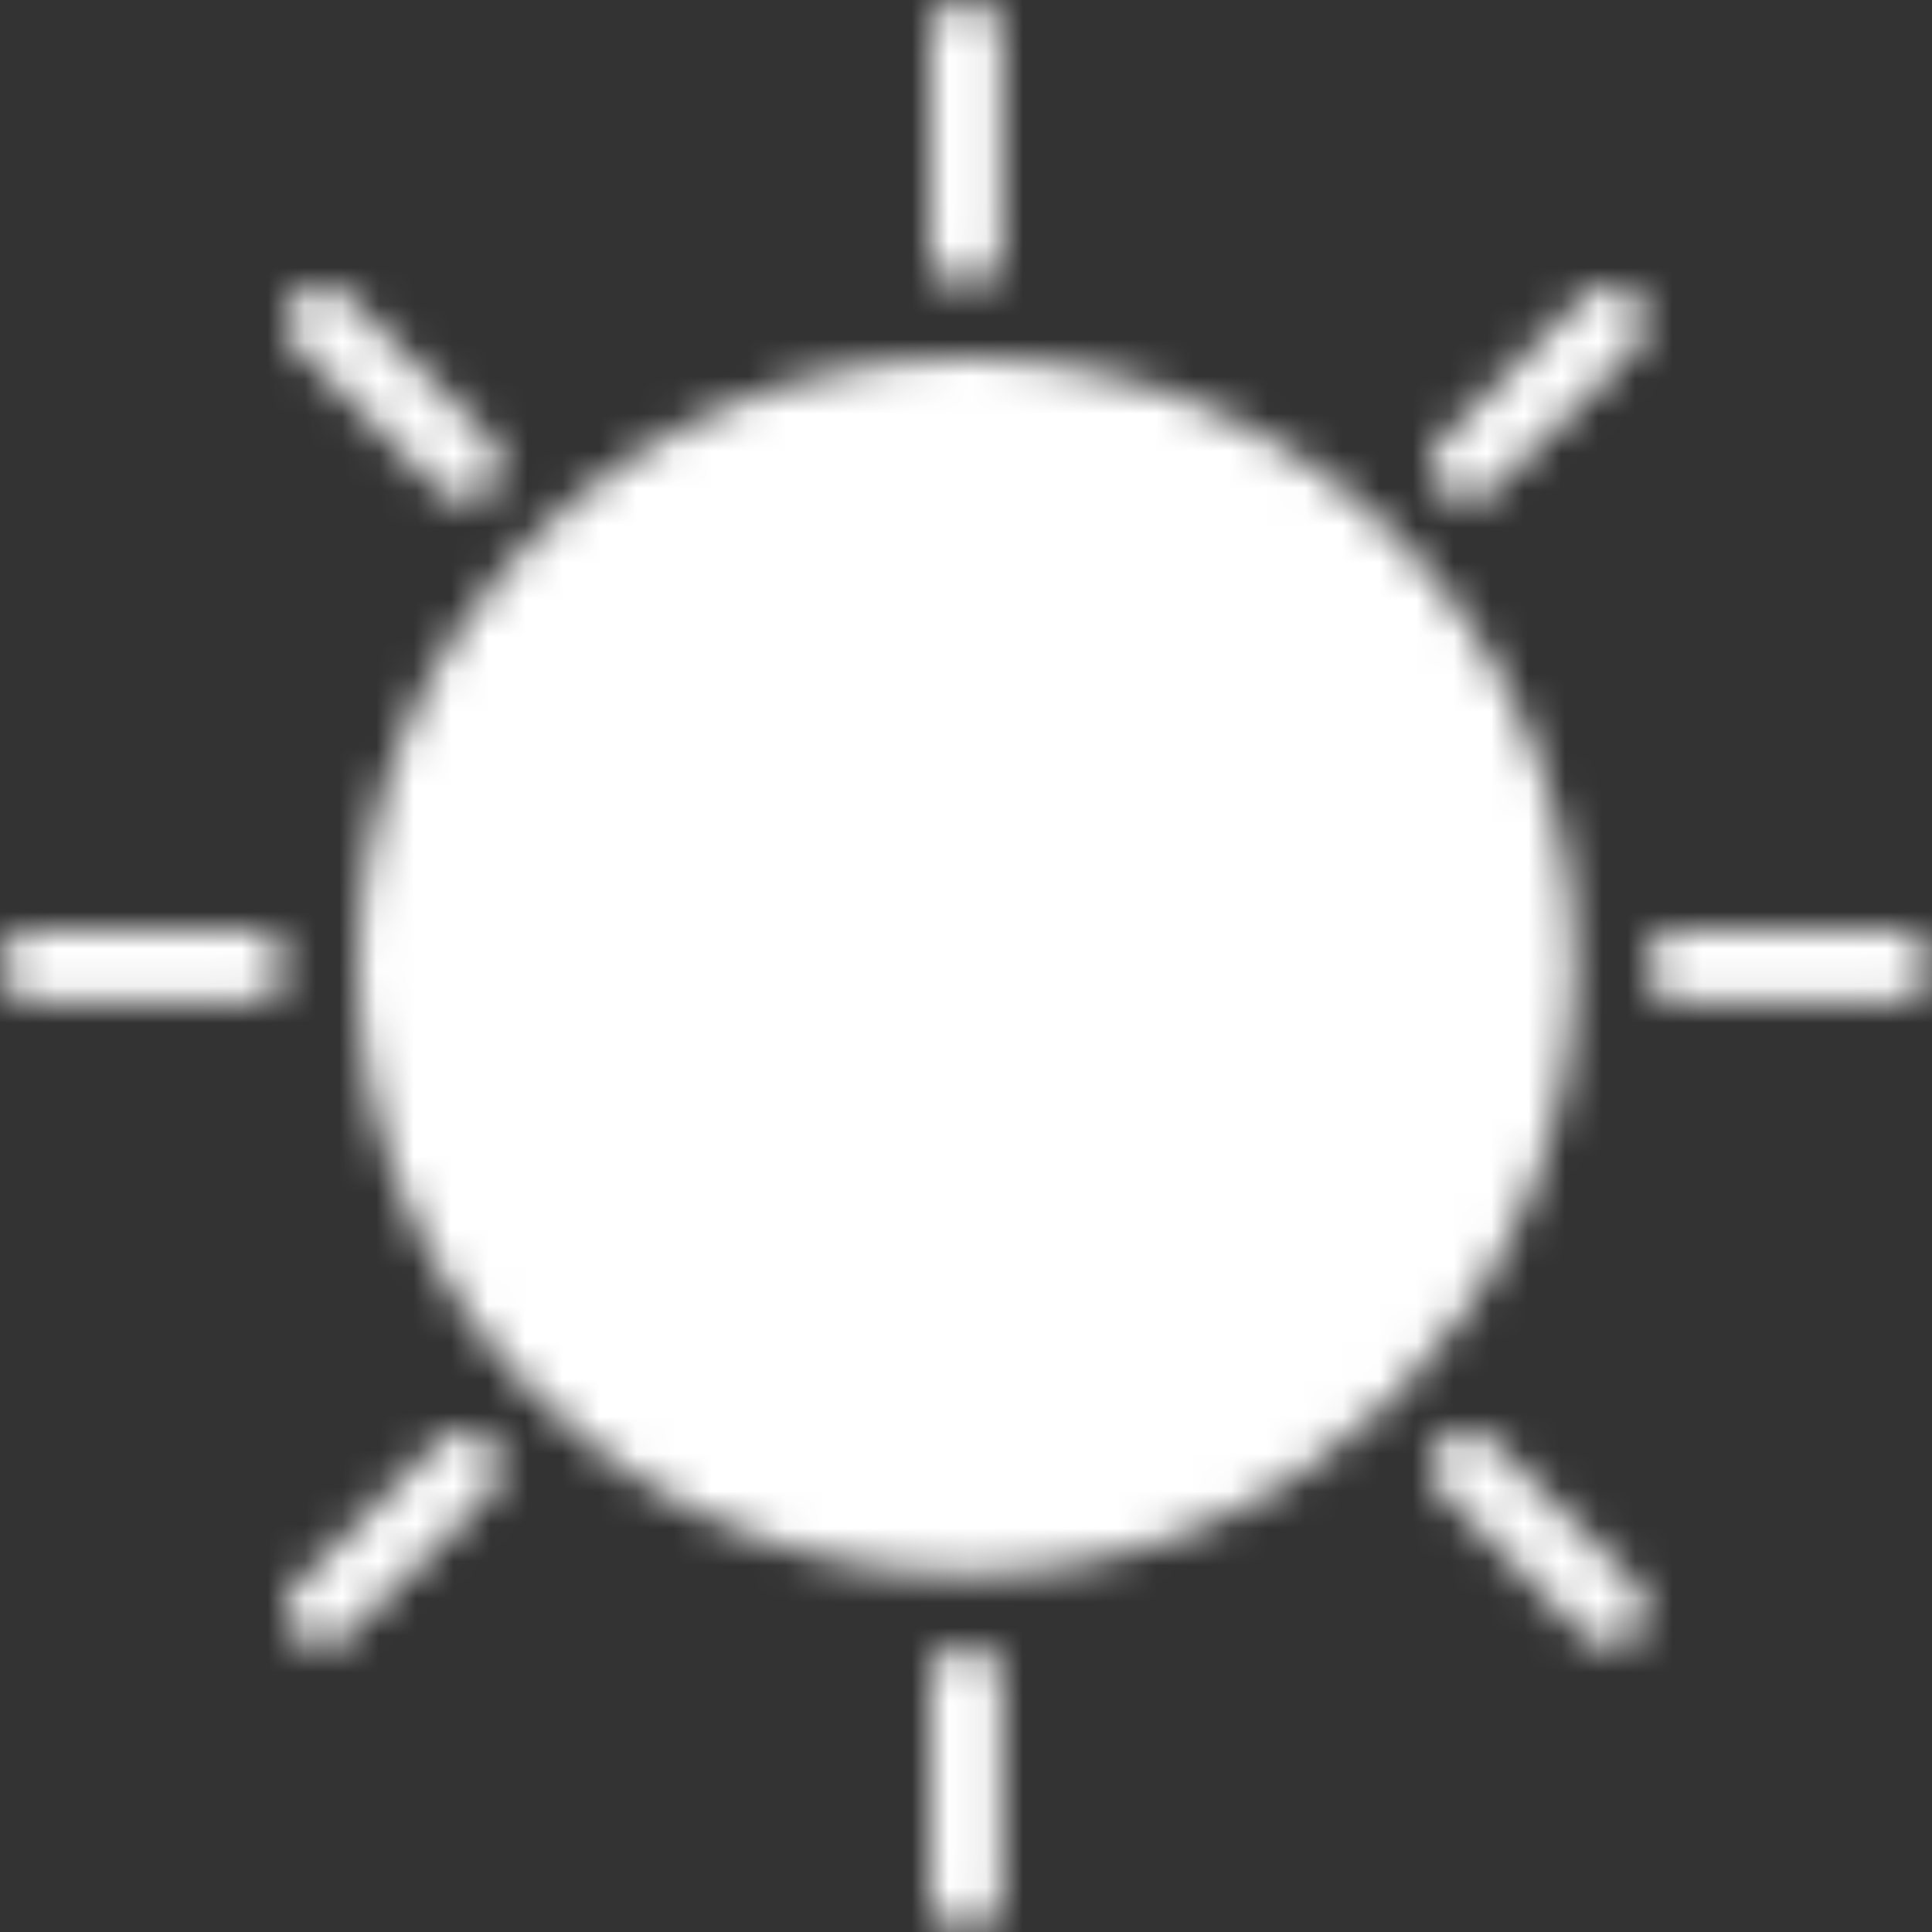
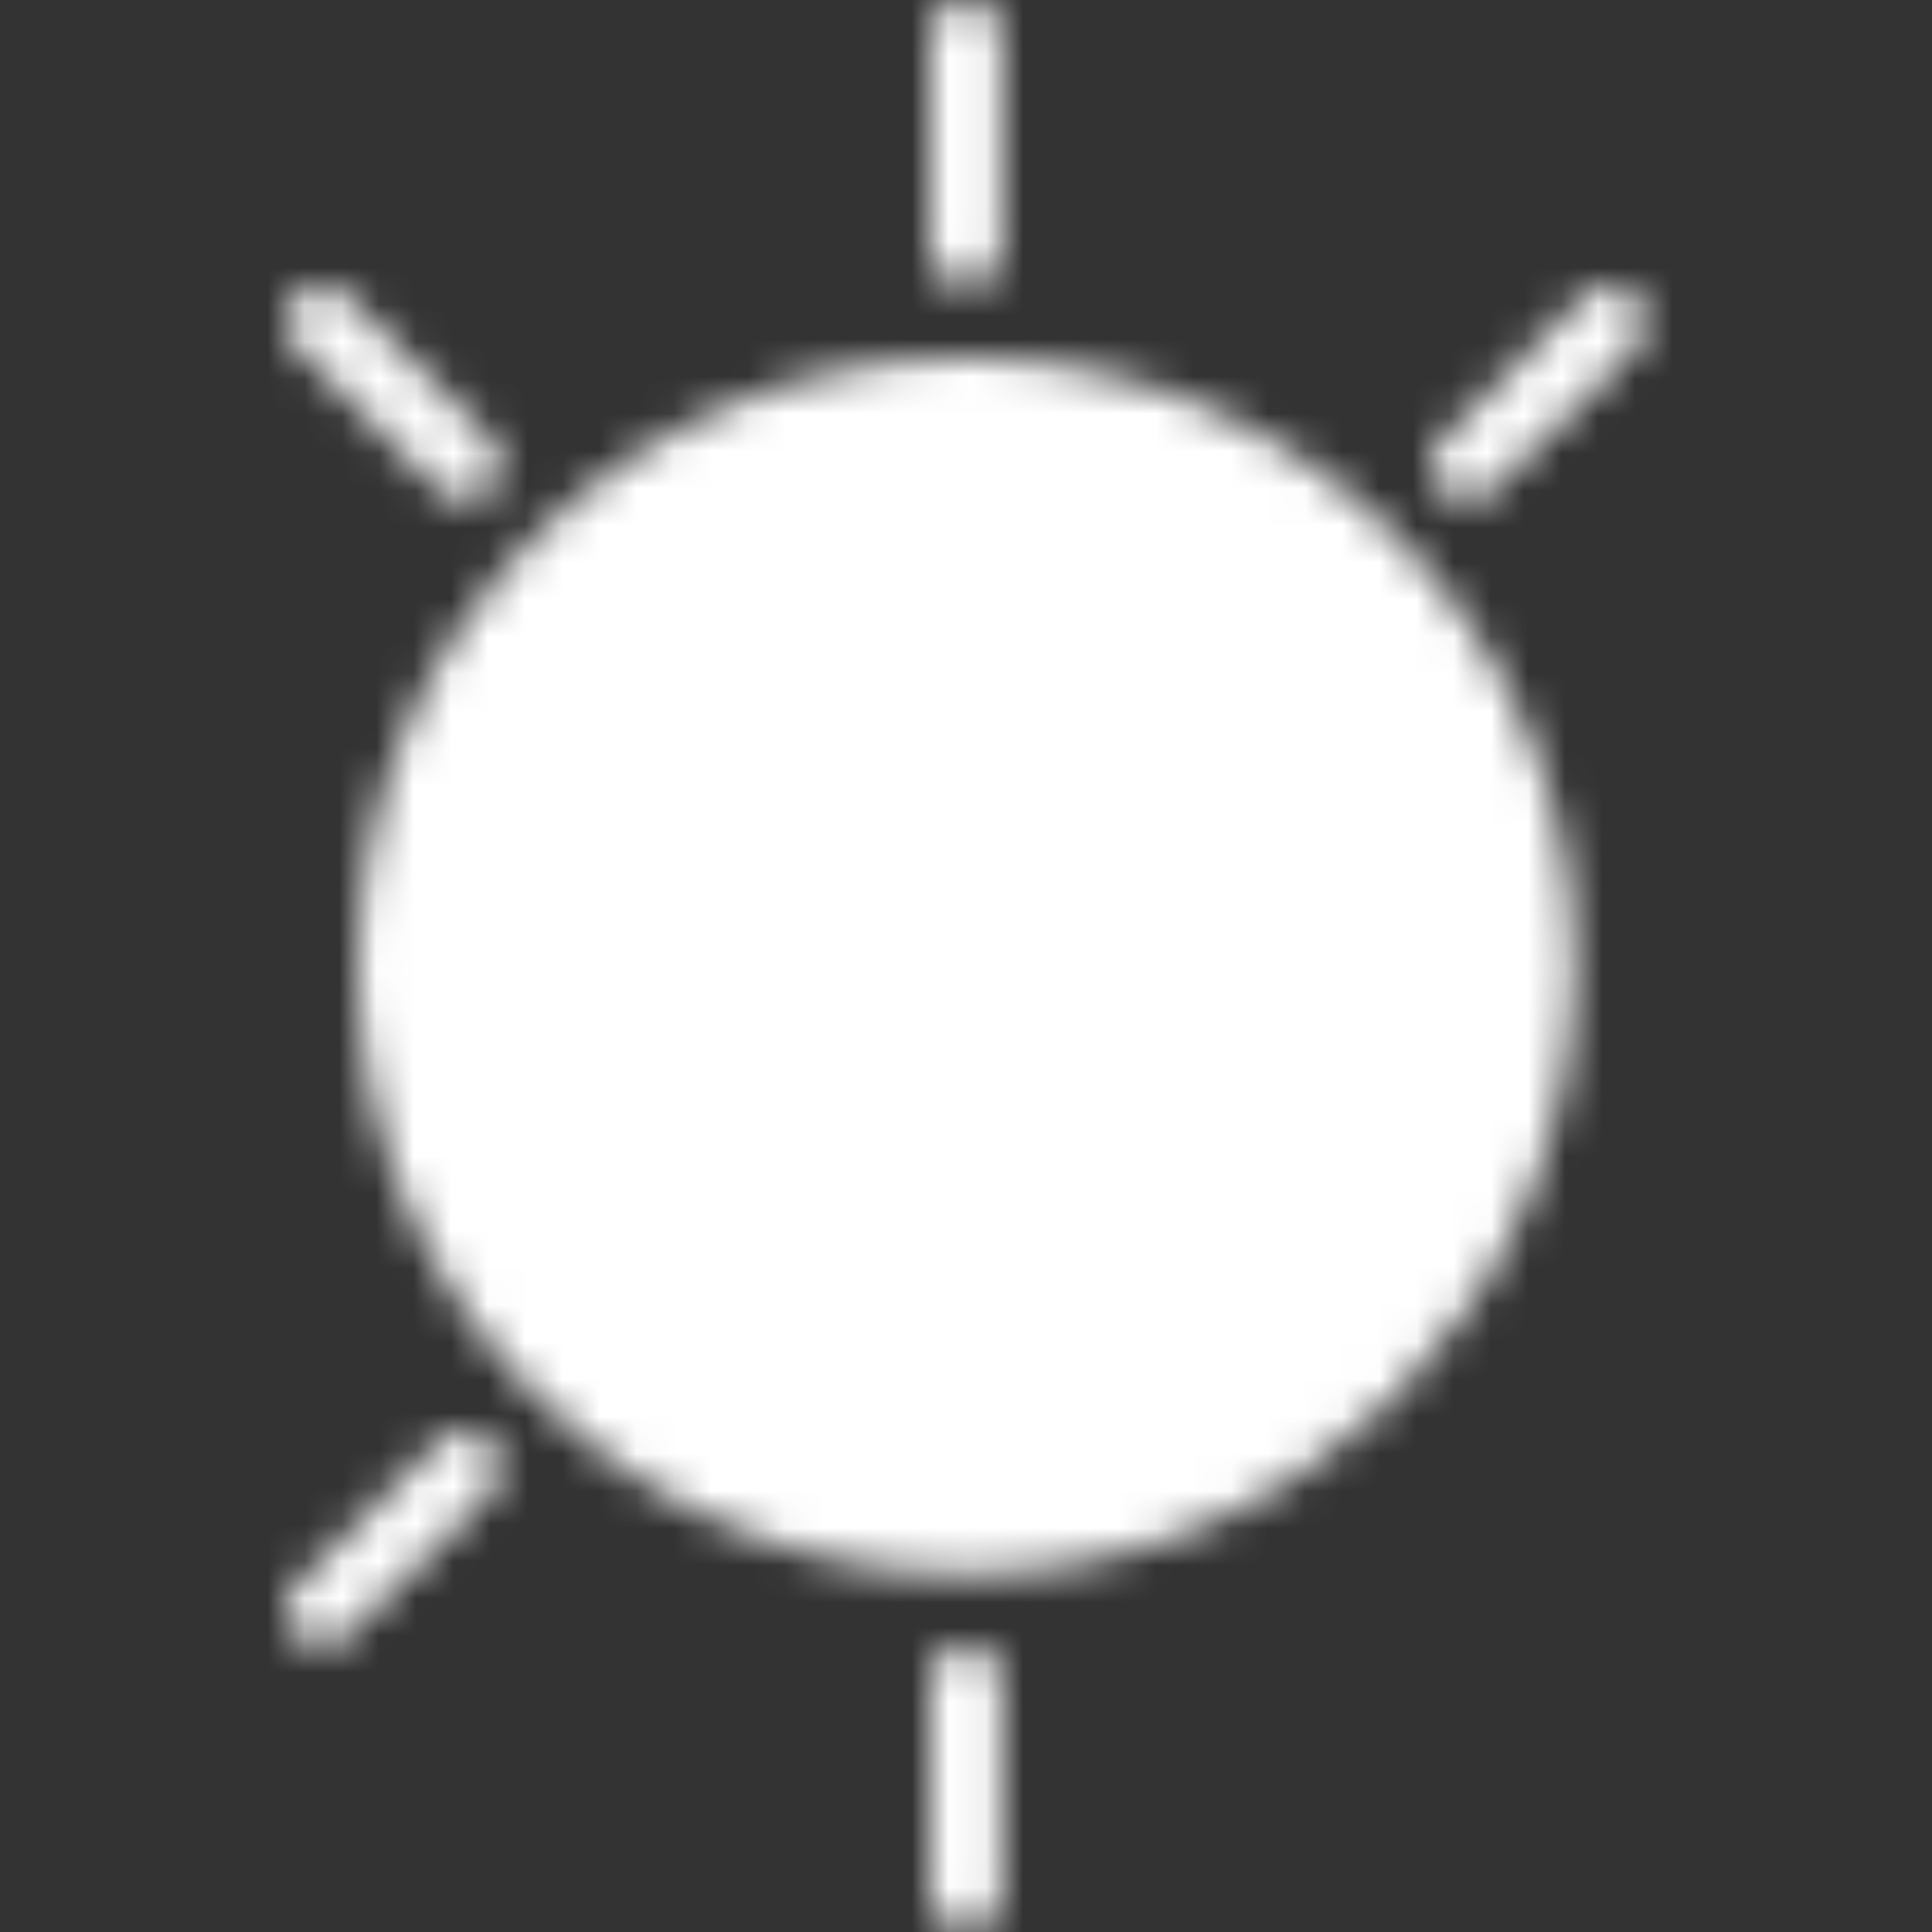
<svg xmlns="http://www.w3.org/2000/svg" xmlns:xlink="http://www.w3.org/1999/xlink" width="52px" height="52px" viewBox="0 0 52 52" version="1.1">
  <rect x="0" y="0" width="52" height="52" fill="#333333" stroke="none" />
  <title>wea-sun_NUMBER_1D</title>
  <desc>Created with Sketch.</desc>
  <defs>
    <path d="M16.37,32.741 C7.344,32.741 0,25.397 0,16.37 C0,7.344 7.344,0 16.37,0 C25.397,0 32.741,7.344 32.741,16.37 C32.741,25.397 25.397,32.741 16.37,32.741 Z" id="path-1" />
    <path d="M6.741,1.926 L0.963,1.926 C0.43,1.926 0,1.495 0,0.963 C0,0.43 0.43,0 0.963,0 L6.741,0 C7.273,0 7.704,0.43 7.704,0.963 C7.704,1.495 7.273,1.926 6.741,1.926 Z" id="path-3" />
    <path d="M6.741,1.926 L0.963,1.926 C0.43,1.926 0,1.495 0,0.963 C0,0.43 0.43,0 0.963,0 L6.741,0 C7.273,0 7.704,0.43 7.704,0.963 C7.704,1.495 7.273,1.926 6.741,1.926 Z" id="path-5" />
    <path d="M0.963,7.704 C0.43,7.704 0,7.273 0,6.741 L0,0.963 C0,0.43 0.43,0 0.963,0 C1.495,0 1.926,0.43 1.926,0.963 L1.926,6.741 C1.926,7.273 1.495,7.704 0.963,7.704 Z" id="path-7" />
    <path d="M0.963,7.704 C0.43,7.704 0,7.273 0,6.741 L0,0.963 C0,0.43 0.43,0 0.963,0 C1.495,0 1.926,0.43 1.926,0.963 L1.926,6.741 C1.926,7.273 1.495,7.704 0.963,7.704 Z" id="path-9" />
-     <path d="M4.815,5.778 C4.568,5.778 4.322,5.683 4.134,5.496 L0.282,1.644 C-0.094,1.267 -0.094,0.659 0.282,0.282 C0.659,-0.094 1.267,-0.094 1.644,0.282 L5.496,4.134 C5.872,4.511 5.872,5.119 5.496,5.496 C5.308,5.683 5.061,5.778 4.815,5.778 Z" id="path-11" />
+     <path d="M4.815,5.778 C4.568,5.778 4.322,5.683 4.134,5.496 L0.282,1.644 C-0.094,1.267 -0.094,0.659 0.282,0.282 C0.659,-0.094 1.267,-0.094 1.644,0.282 L5.496,4.134 C5.872,4.511 5.872,5.119 5.496,5.496 C5.308,5.683 5.061,5.778 4.815,5.778 " id="path-11" />
    <path d="M4.815,5.778 C4.568,5.778 4.322,5.683 4.134,5.496 L0.282,1.644 C-0.094,1.267 -0.094,0.659 0.282,0.282 C0.659,-0.094 1.267,-0.094 1.644,0.282 L5.496,4.134 C5.872,4.511 5.872,5.119 5.496,5.496 C5.308,5.683 5.061,5.778 4.815,5.778 Z" id="path-13" />
    <path d="M0.963,5.778 C0.716,5.778 0.47,5.683 0.282,5.496 C-0.094,5.119 -0.094,4.511 0.282,4.134 L4.134,0.282 C4.511,-0.094 5.119,-0.094 5.496,0.282 C5.872,0.659 5.872,1.267 5.496,1.644 L1.644,5.496 C1.456,5.683 1.209,5.778 0.963,5.778 Z" id="path-15" />
    <path d="M0.963,5.778 C0.716,5.778 0.47,5.683 0.282,5.496 C-0.094,5.119 -0.094,4.511 0.282,4.134 L4.134,0.282 C4.511,-0.094 5.119,-0.094 5.496,0.282 C5.872,0.659 5.872,1.267 5.496,1.644 L1.644,5.496 C1.456,5.683 1.209,5.778 0.963,5.778 Z" id="path-17" />
  </defs>
  <g id="Page-1" stroke="none" stroke-width="1" fill="none" fill-rule="evenodd">
    <g id="wea-sun_NUMBER_1D">
      <g id="Group-3" transform="translate(9.63, 9.63)">
        <g id="Fill-1-Clipped">
          <mask id="mask-2" fill="white">
            <use xlink:href="#path-1" />
          </mask>
          <g id="path-1" />
          <polygon id="Fill-1" fill="#FFFFFF" fill-rule="nonzero" mask="url(#mask-2)" points="-4.815 -4.815 37.556 -4.815 37.556 37.556 -4.815 37.556" />
        </g>
      </g>
      <g id="Group-6" transform="translate(0, 25.037)">
        <g id="Fill-4-Clipped">
          <mask id="mask-4" fill="white">
            <use xlink:href="#path-3" />
          </mask>
          <g id="path-3" />
-           <polygon id="Fill-4" fill="#FFFFFF" fill-rule="nonzero" mask="url(#mask-4)" points="-4.815 -4.815 12.519 -4.815 12.519 6.741 -4.815 6.741" />
        </g>
      </g>
      <g id="Group-9" transform="translate(44.296, 25.037)">
        <g id="Fill-7-Clipped">
          <mask id="mask-6" fill="white">
            <use xlink:href="#path-5" />
          </mask>
          <g id="path-5" />
-           <polygon id="Fill-7" fill="#FFFFFF" fill-rule="nonzero" mask="url(#mask-6)" points="-4.815 -4.815 12.519 -4.815 12.519 6.741 -4.815 6.741" />
        </g>
      </g>
      <g id="Group-12" transform="translate(25.037, 0)">
        <g id="Fill-10-Clipped">
          <mask id="mask-8" fill="white">
            <use xlink:href="#path-7" />
          </mask>
          <g id="path-7" />
          <polygon id="Fill-10" fill="#FFFFFF" fill-rule="nonzero" mask="url(#mask-8)" points="-4.815 -4.815 6.741 -4.815 6.741 12.519 -4.815 12.519" />
        </g>
      </g>
      <g id="Group-15" transform="translate(25.037, 44.296)">
        <g id="Fill-13-Clipped">
          <mask id="mask-10" fill="white">
            <use xlink:href="#path-9" />
          </mask>
          <g id="path-9" />
          <polygon id="Fill-13" fill="#FFFFFF" fill-rule="nonzero" mask="url(#mask-10)" points="-4.815 -4.815 6.741 -4.815 6.741 12.519 -4.815 12.519" />
        </g>
      </g>
      <g id="Group-18" transform="translate(7.704, 7.704)">
        <g id="Fill-16-Clipped">
          <mask id="mask-12" fill="white">
            <use xlink:href="#path-11" />
          </mask>
          <g id="path-11" />
          <polygon id="Fill-16" fill="#FFFFFF" fill-rule="nonzero" mask="url(#mask-12)" points="-4.815 -4.815 10.593 -4.815 10.593 10.593 -4.815 10.593" />
        </g>
      </g>
      <g id="Group-21" transform="translate(38.519, 38.519)">
        <g id="Fill-19-Clipped">
          <mask id="mask-14" fill="white">
            <use xlink:href="#path-13" />
          </mask>
          <g id="path-13" />
-           <polygon id="Fill-19" fill="#FFFFFF" fill-rule="nonzero" mask="url(#mask-14)" points="-4.815 -4.815 10.593 -4.815 10.593 10.593 -4.815 10.593" />
        </g>
      </g>
      <g id="Group-24" transform="translate(38.519, 7.704)">
        <g id="Fill-22-Clipped">
          <mask id="mask-16" fill="white">
            <use xlink:href="#path-15" />
          </mask>
          <g id="path-15" />
          <polygon id="Fill-22" fill="#FFFFFF" fill-rule="nonzero" mask="url(#mask-16)" points="-4.815 -4.815 10.593 -4.815 10.593 10.593 -4.815 10.593" />
        </g>
      </g>
      <g id="Group-27" transform="translate(7.704, 38.519)">
        <g id="Fill-25-Clipped">
          <mask id="mask-18" fill="white">
            <use xlink:href="#path-17" />
          </mask>
          <g id="path-17" />
          <polygon id="Fill-25" fill="#FFFFFF" fill-rule="nonzero" mask="url(#mask-18)" points="-4.815 -4.815 10.593 -4.815 10.593 10.593 -4.815 10.593" />
        </g>
      </g>
    </g>
  </g>
</svg>